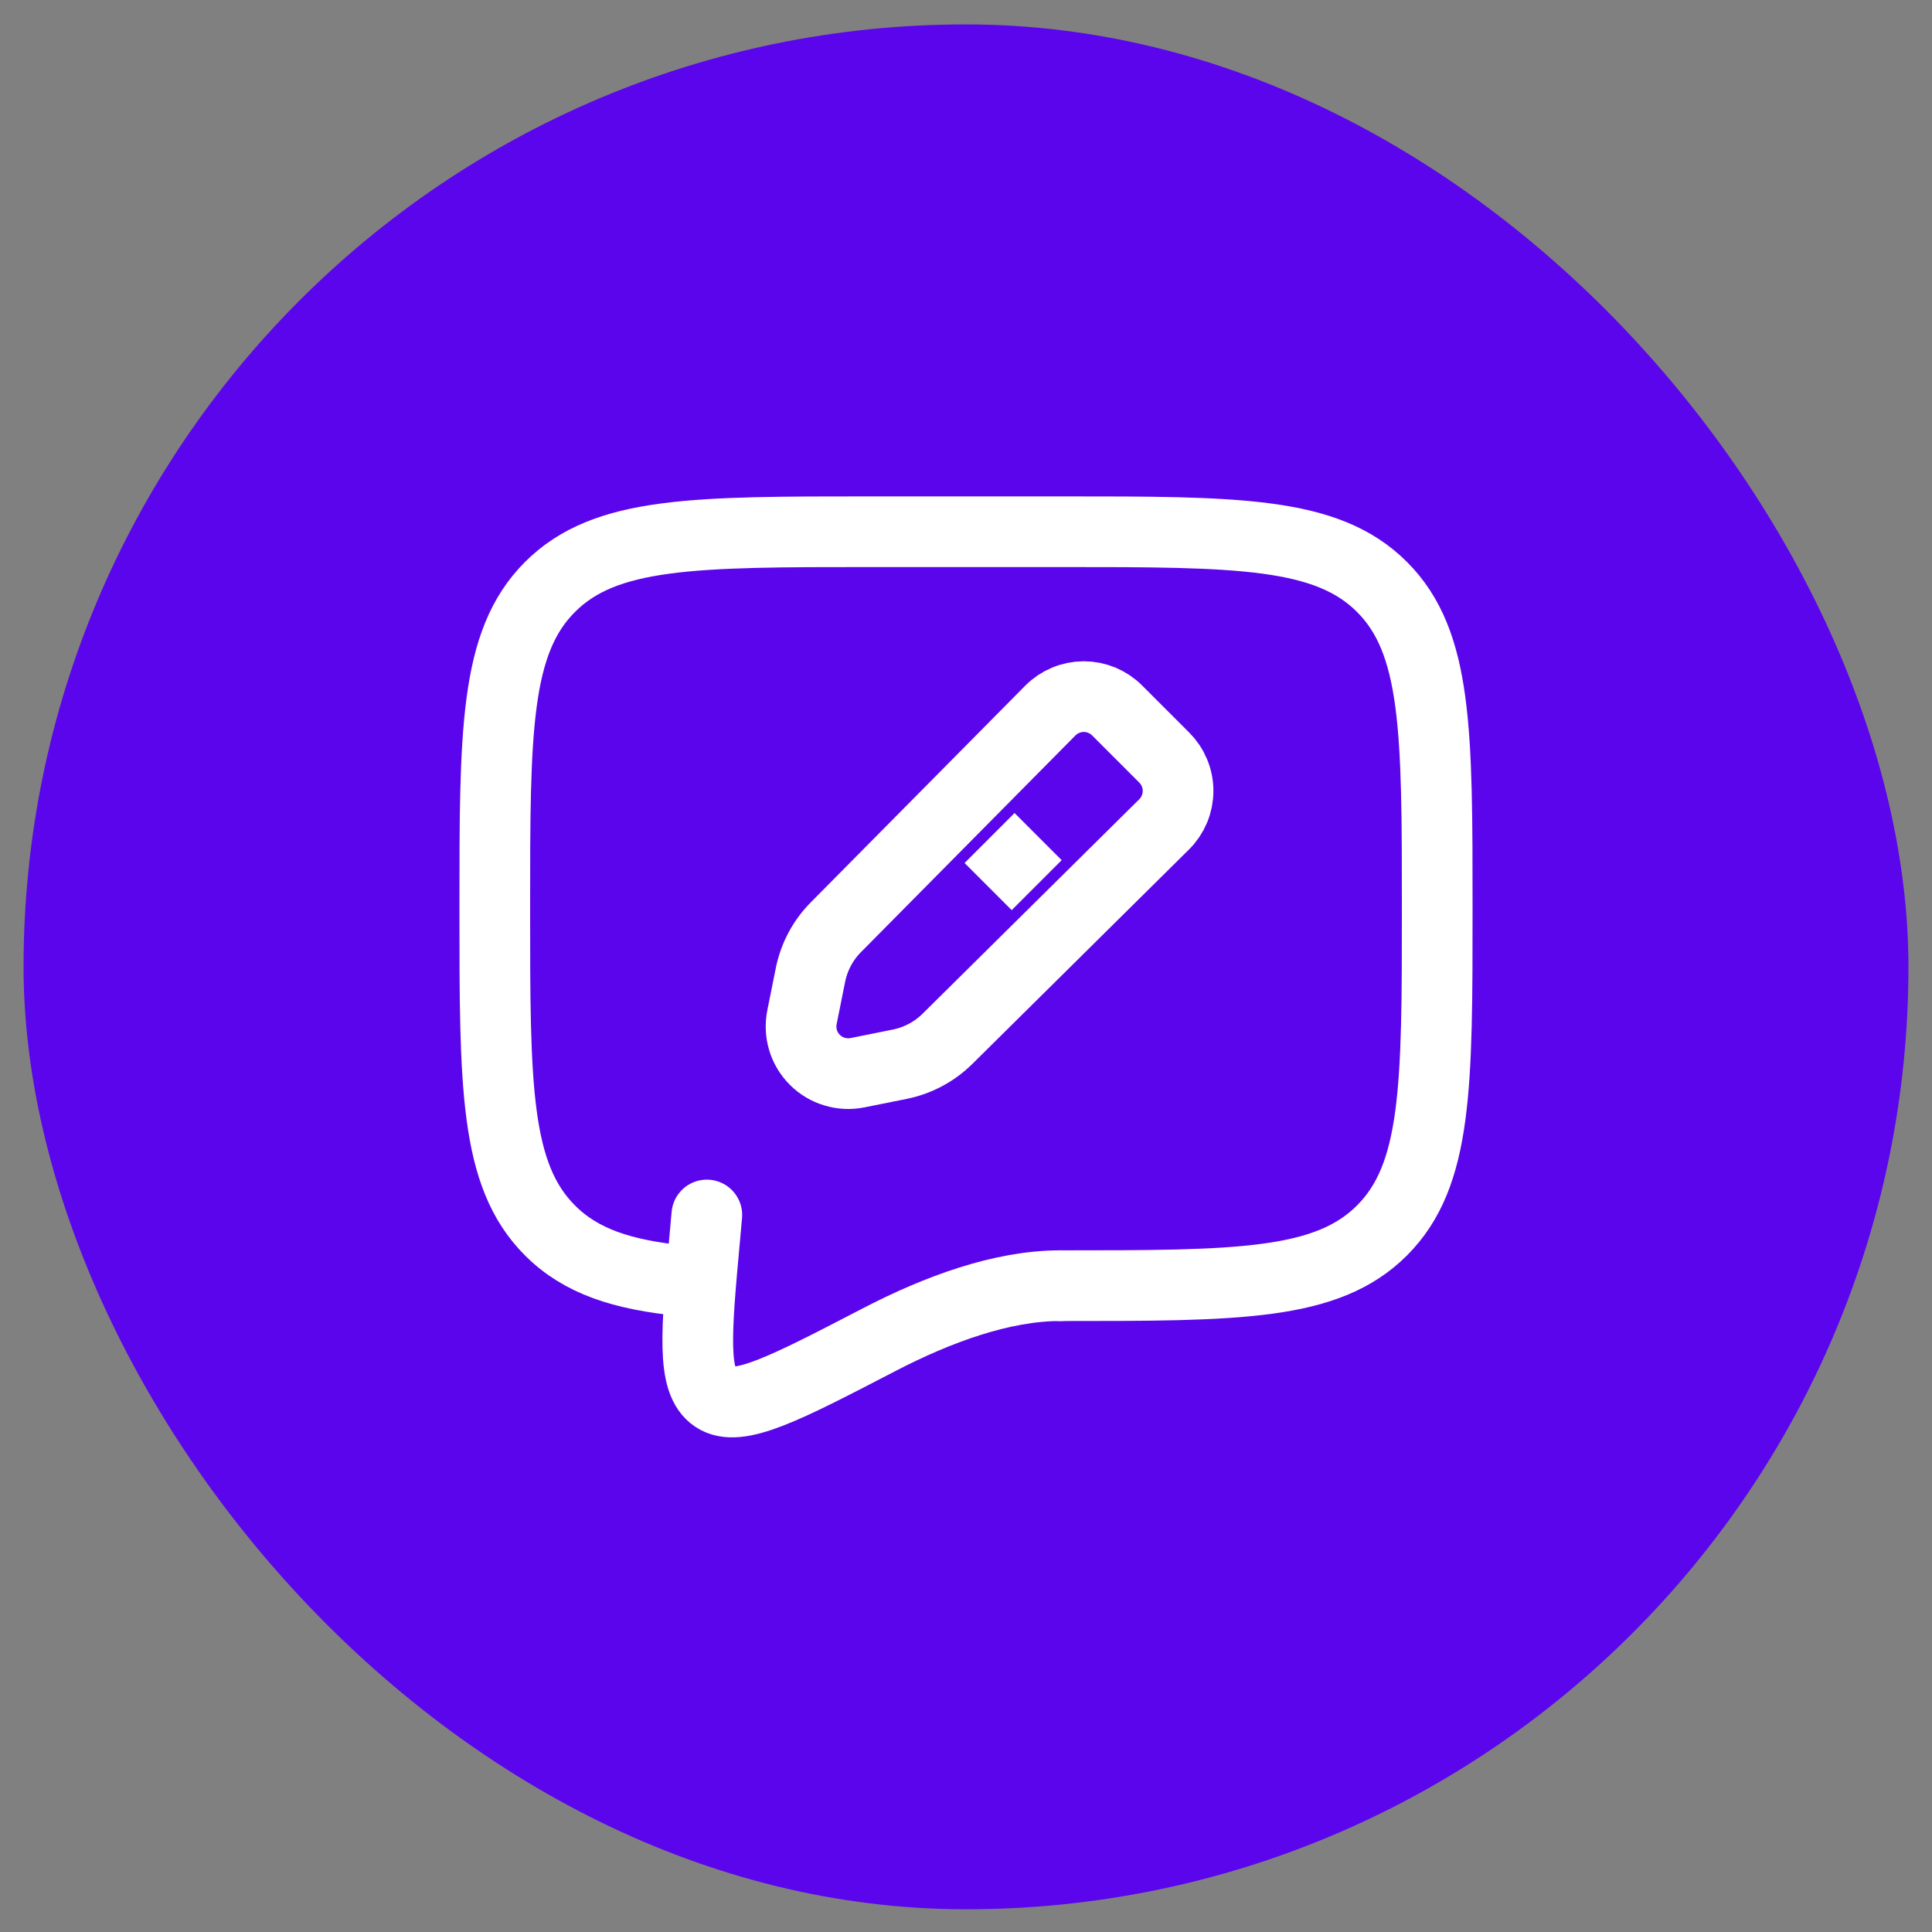
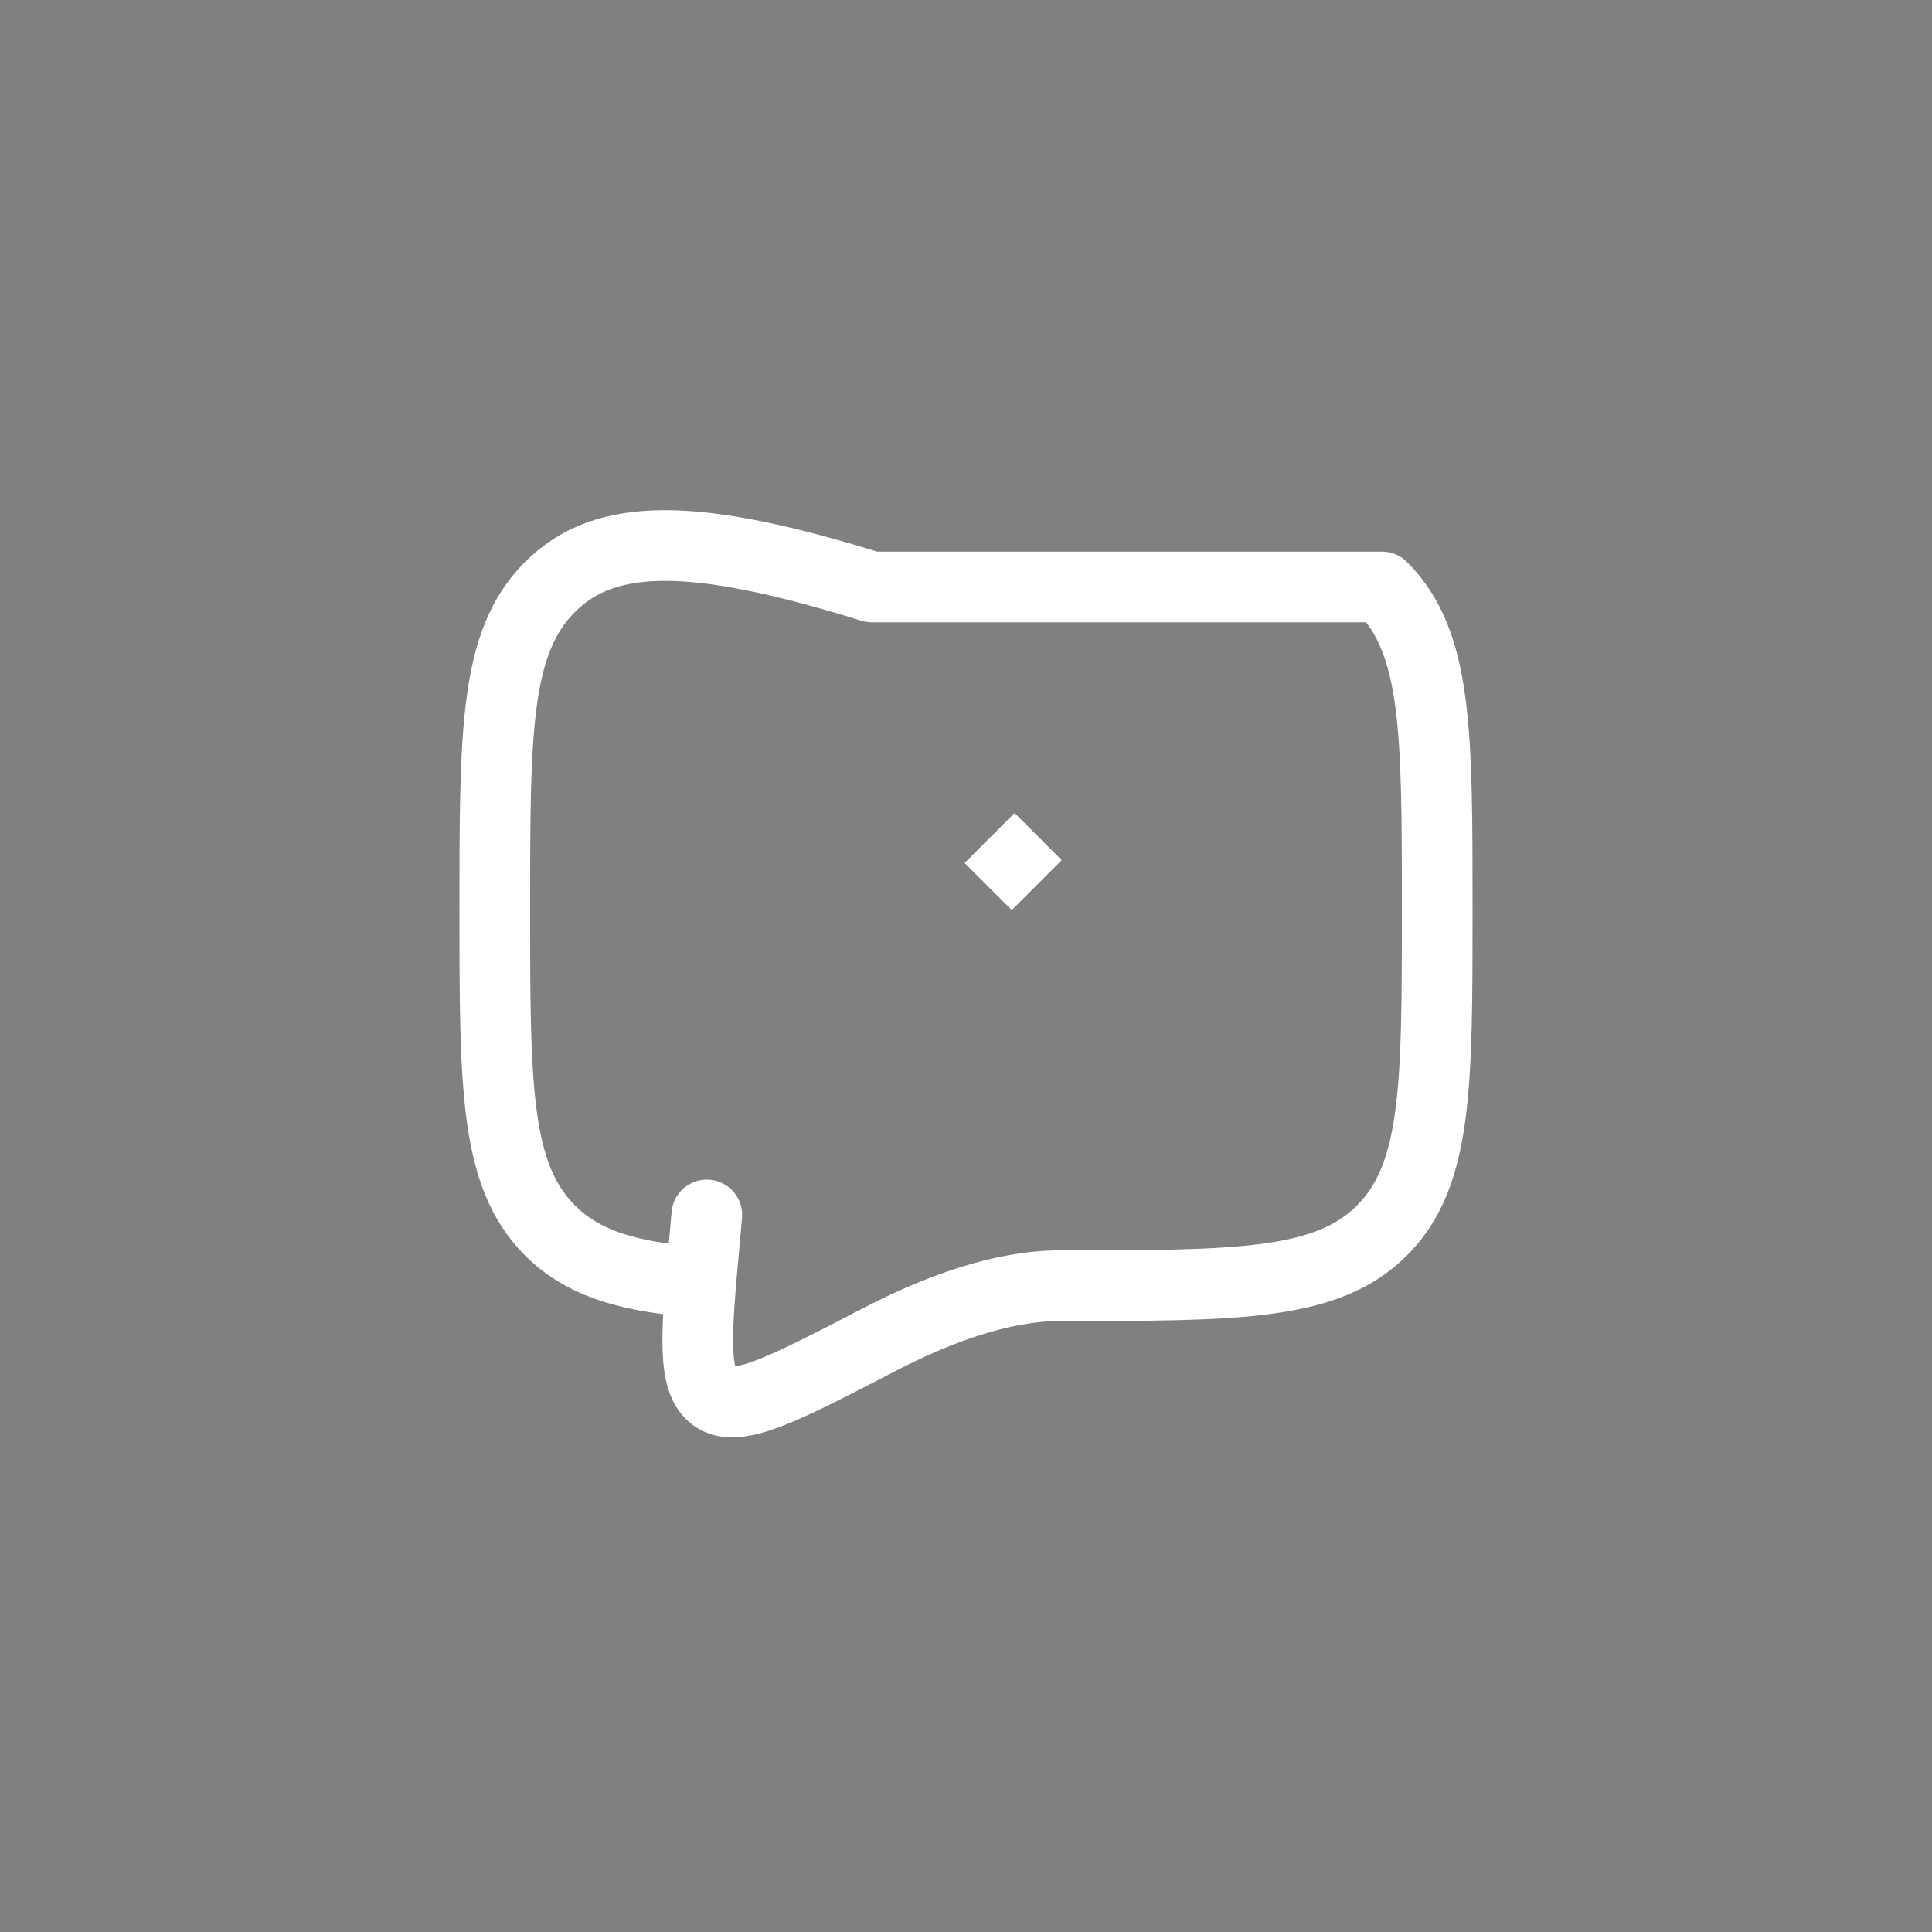
<svg xmlns="http://www.w3.org/2000/svg" width="41" height="41" viewBox="0 0 41 41" fill="none">
  <rect x="0" y="0" width="41" height="41" fill="#808080" stroke="none" />
-   <rect x="0.5" y="0.518" width="40" height="40" rx="20" fill="#5B05EC" />
-   <path d="M22.5 27.284C26.271 27.284 28.157 27.284 29.328 26.112C30.5 24.941 30.5 23.055 30.5 19.284C30.5 15.513 30.5 13.627 29.328 12.456C28.157 11.284 26.271 11.284 22.5 11.284H18.5C14.729 11.284 12.843 11.284 11.672 12.456C10.5 13.627 10.5 15.513 10.5 19.284C10.5 23.055 10.5 24.941 11.672 26.112C12.325 26.766 13.2 27.055 14.5 27.182" stroke="white" stroke-width="1.5" stroke-linecap="round" stroke-linejoin="round" />
-   <path d="M23.707 15.077C23.614 14.983 23.503 14.91 23.381 14.859C23.26 14.809 23.129 14.783 22.997 14.783C22.866 14.784 22.735 14.81 22.614 14.861C22.492 14.912 22.382 14.986 22.289 15.08L17.739 19.677C17.463 19.955 17.276 20.308 17.199 20.692L17.019 21.588C16.987 21.749 16.995 21.916 17.042 22.074C17.09 22.232 17.176 22.375 17.292 22.491C17.409 22.608 17.552 22.694 17.71 22.741C17.867 22.789 18.035 22.797 18.196 22.765L19.092 22.585C19.476 22.508 19.829 22.32 20.107 22.045L24.704 17.495C24.798 17.402 24.872 17.292 24.923 17.17C24.974 17.049 25 16.918 25 16.786C25.001 16.655 24.975 16.524 24.924 16.402C24.874 16.28 24.8 16.17 24.707 16.077L23.707 15.077Z" stroke="white" stroke-width="1.5" stroke-linecap="round" stroke-linejoin="round" />
+   <path d="M22.5 27.284C26.271 27.284 28.157 27.284 29.328 26.112C30.5 24.941 30.5 23.055 30.5 19.284C30.5 15.513 30.5 13.627 29.328 12.456H18.5C14.729 11.284 12.843 11.284 11.672 12.456C10.5 13.627 10.5 15.513 10.5 19.284C10.5 23.055 10.5 24.941 11.672 26.112C12.325 26.766 13.2 27.055 14.5 27.182" stroke="white" stroke-width="1.5" stroke-linecap="round" stroke-linejoin="round" />
  <path d="M21 17.784L22 18.784" stroke="white" stroke-width="1.5" />
  <path d="M22.5 27.284C21.264 27.284 19.902 27.784 18.659 28.429C16.661 29.466 15.662 29.985 15.17 29.654C14.678 29.324 14.771 28.299 14.958 26.25L15 25.784" stroke="white" stroke-width="1.5" stroke-linecap="round" />
</svg>